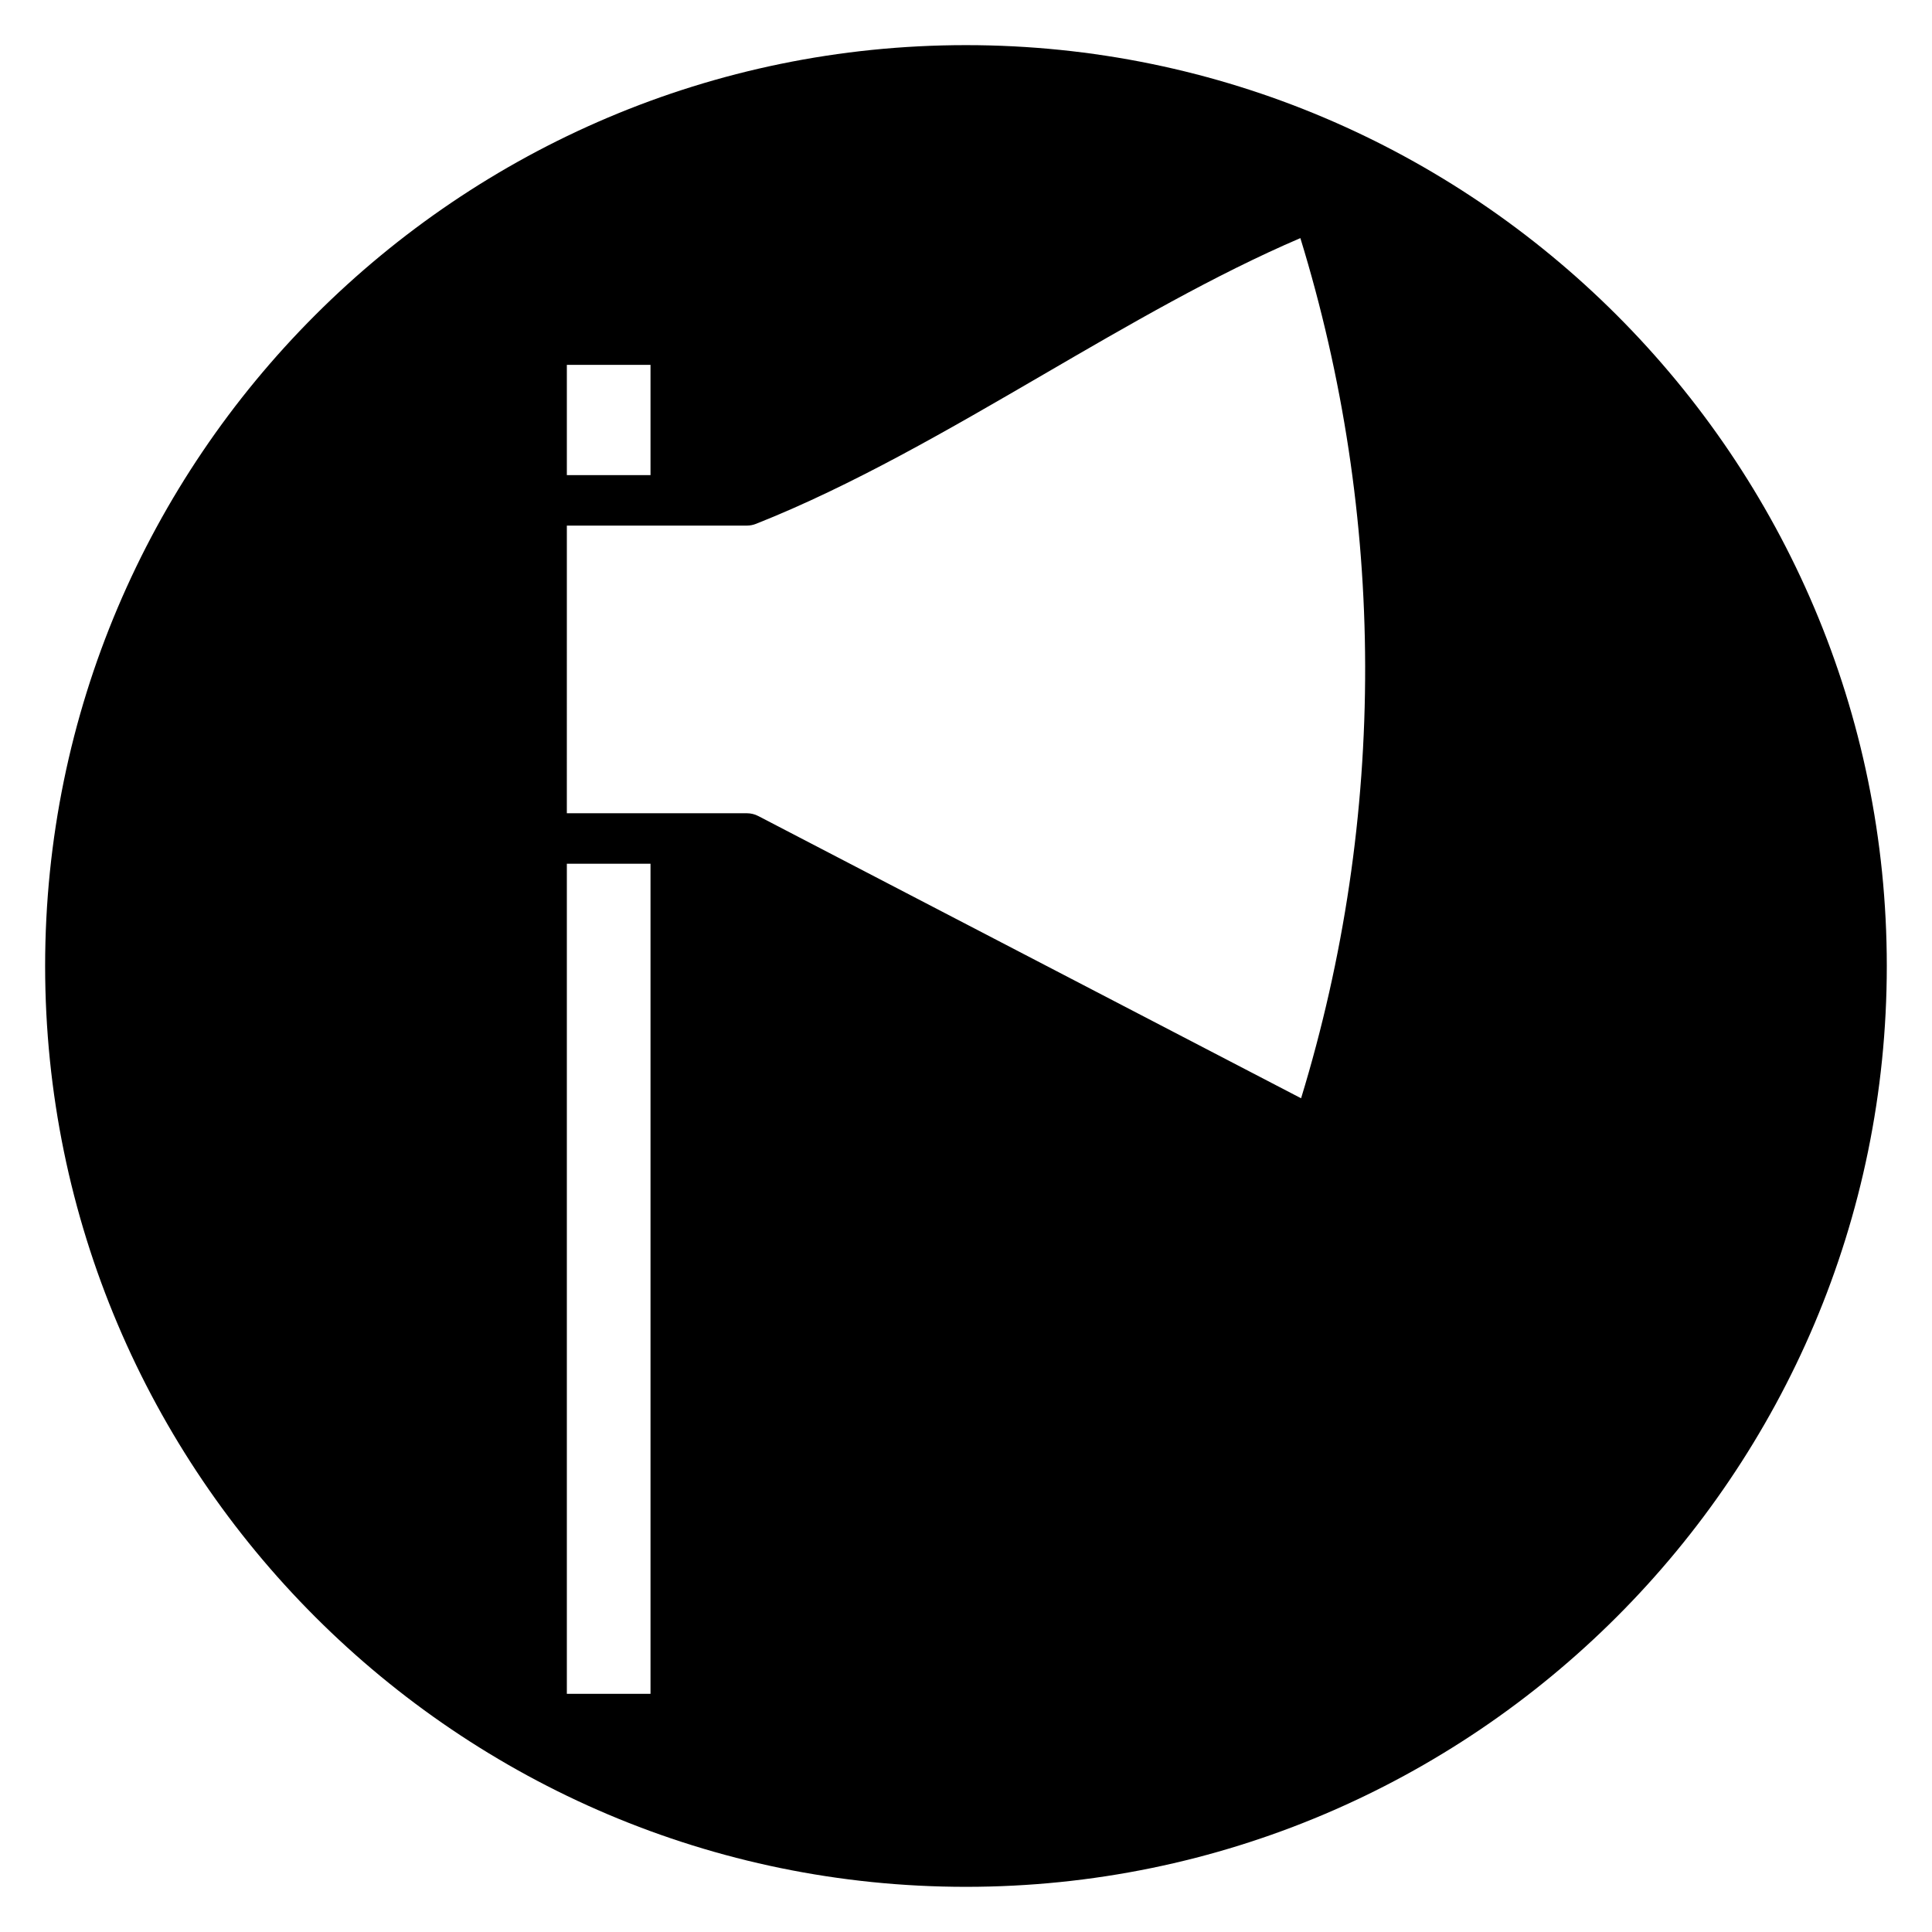
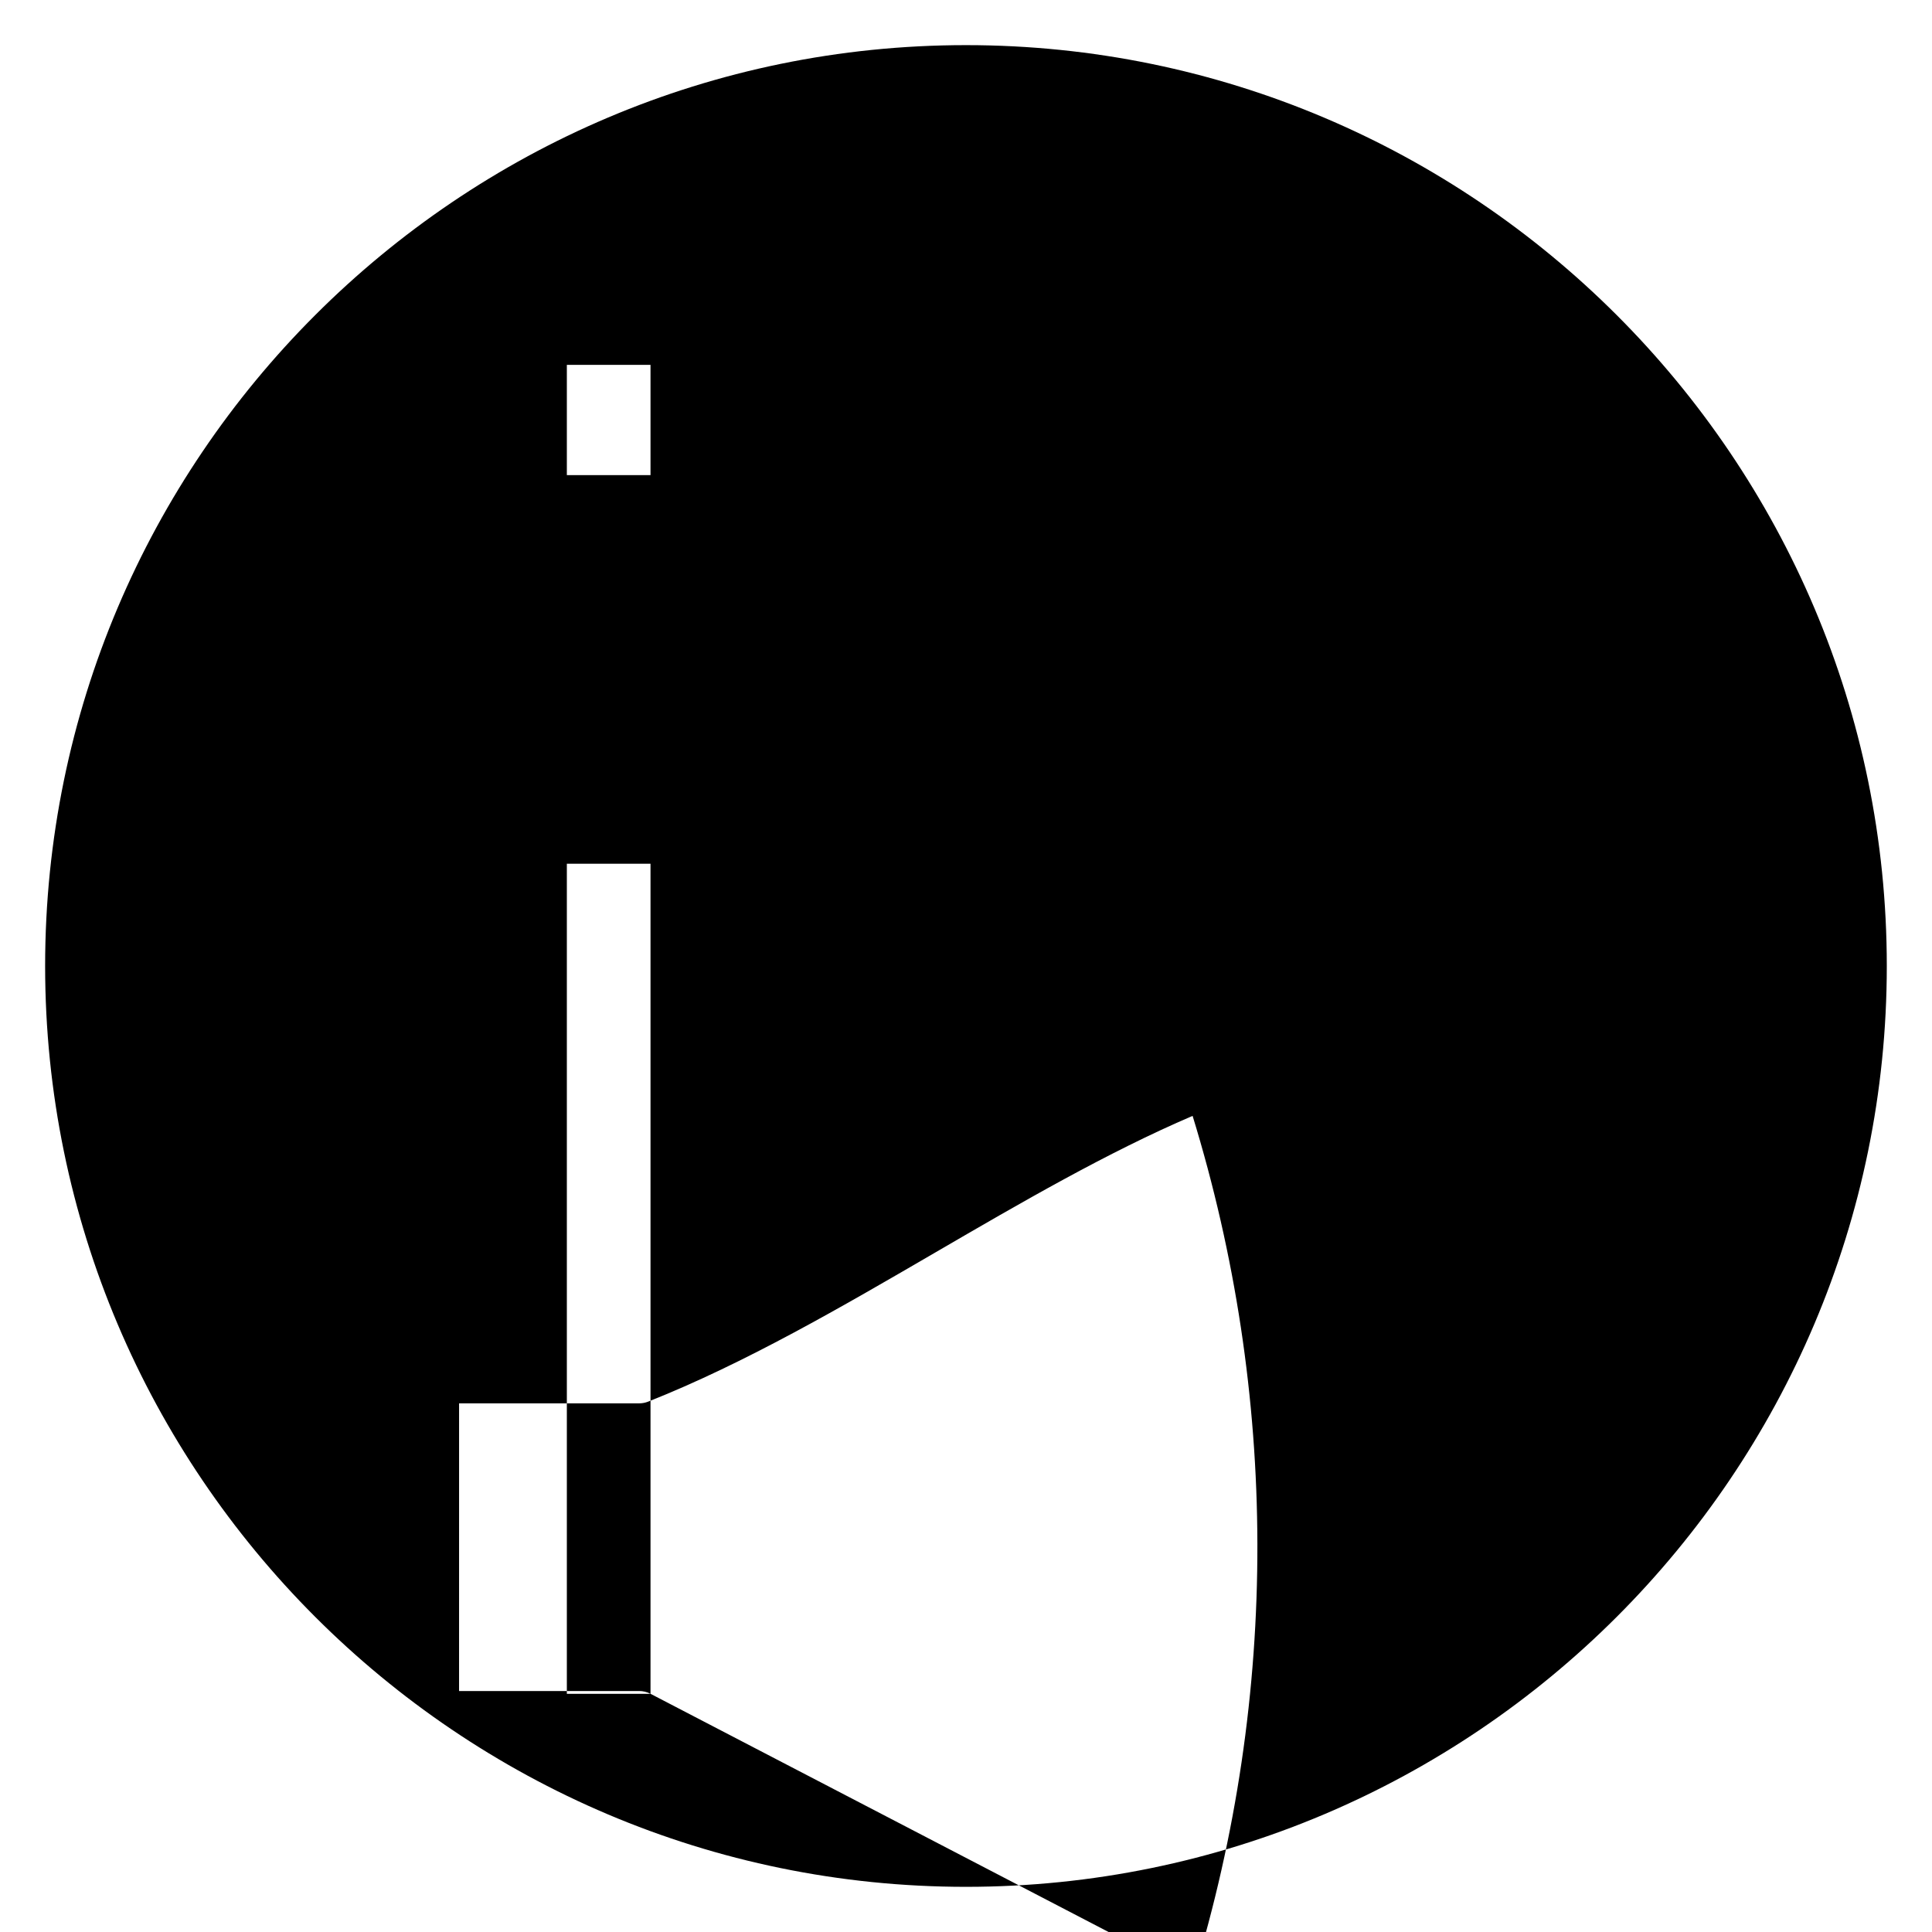
<svg xmlns="http://www.w3.org/2000/svg" fill="#000000" width="800px" height="800px" version="1.1" viewBox="144 144 512 512">
-   <path d="m400 155.96c-134.56 0-244.04 109.47-244.04 244.04 0 134.56 109.47 244.03 244.03 244.03s244.03-109.47 244.03-244.03c0.004-134.56-109.47-244.04-244.03-244.04zm-105.78 84.734h22.172v29.215h-22.172zm22.172 352.18h-22.172v-219.98h22.172zm172.41-157.82-143.85-74.797c-0.934-0.488-1.973-0.738-3.023-0.738h-47.711l0.004-76.234h47.711c0.828 0 1.641-0.156 2.41-0.461 25.594-10.141 51.359-25.133 76.281-39.637 22.344-13 45.387-26.41 67.988-36.086 11.305 36.781 17.078 74.887 17.168 113.38 0.086 38.902-5.621 77.406-16.98 114.58z" />
+   <path d="m400 155.96c-134.56 0-244.04 109.47-244.04 244.04 0 134.56 109.47 244.03 244.03 244.03s244.03-109.47 244.03-244.03c0.004-134.56-109.47-244.04-244.03-244.04zm-105.78 84.734h22.172v29.215h-22.172zm22.172 352.18h-22.172v-219.98h22.172zc-0.934-0.488-1.973-0.738-3.023-0.738h-47.711l0.004-76.234h47.711c0.828 0 1.641-0.156 2.41-0.461 25.594-10.141 51.359-25.133 76.281-39.637 22.344-13 45.387-26.41 67.988-36.086 11.305 36.781 17.078 74.887 17.168 113.38 0.086 38.902-5.621 77.406-16.98 114.58z" />
</svg>